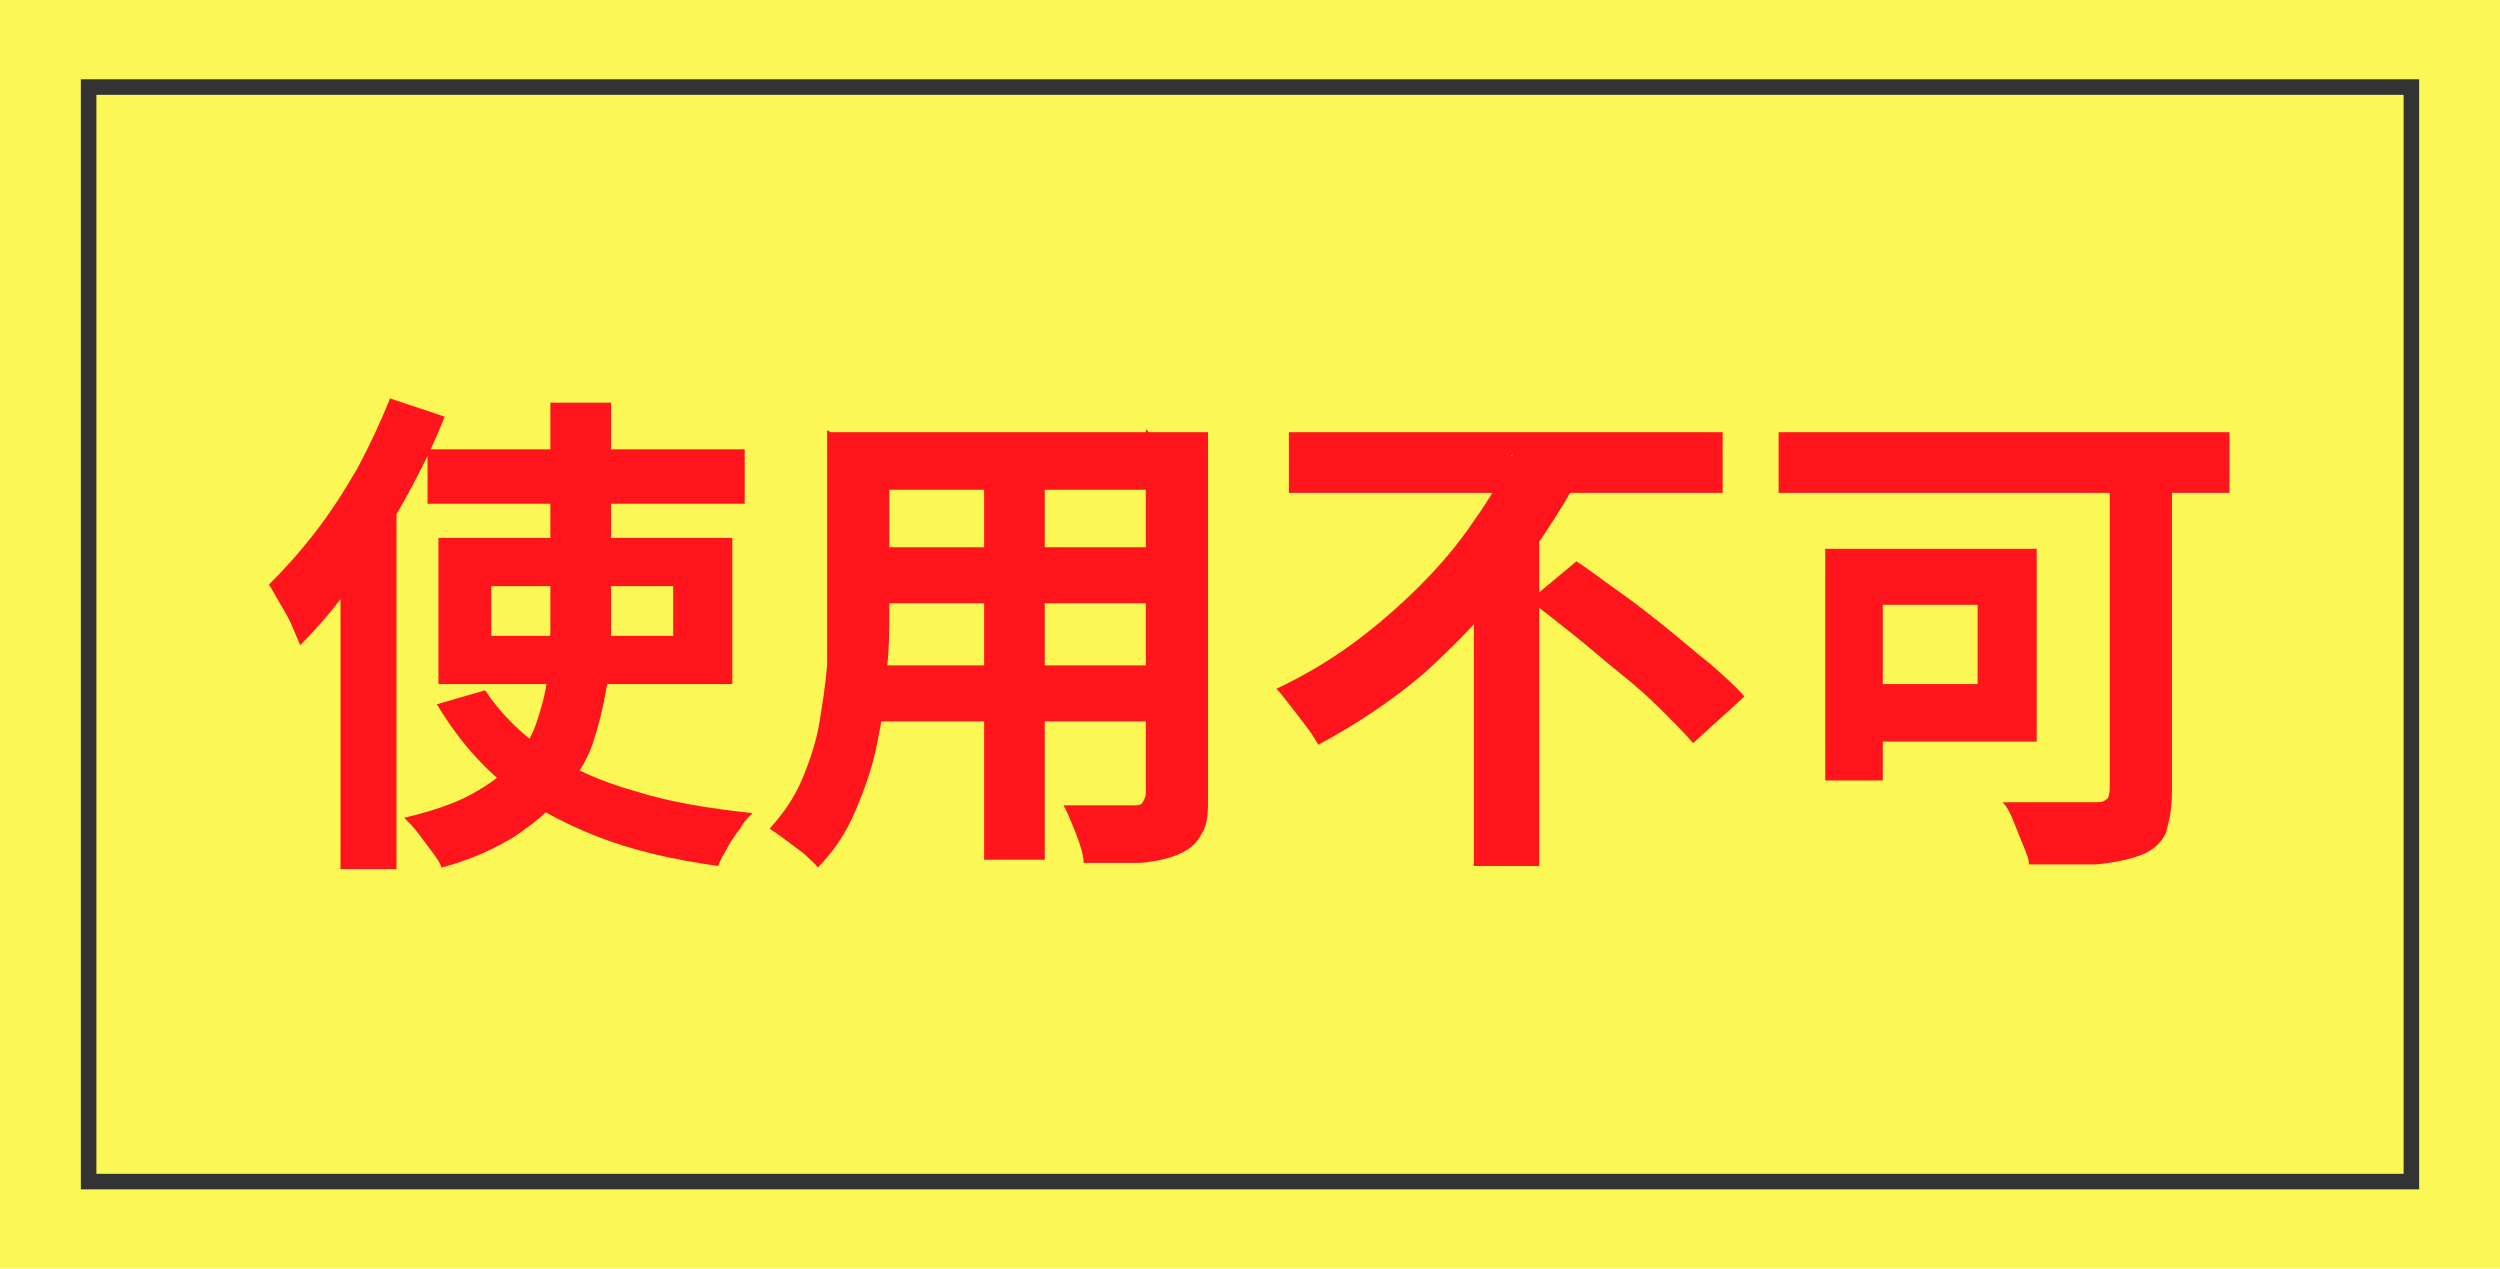
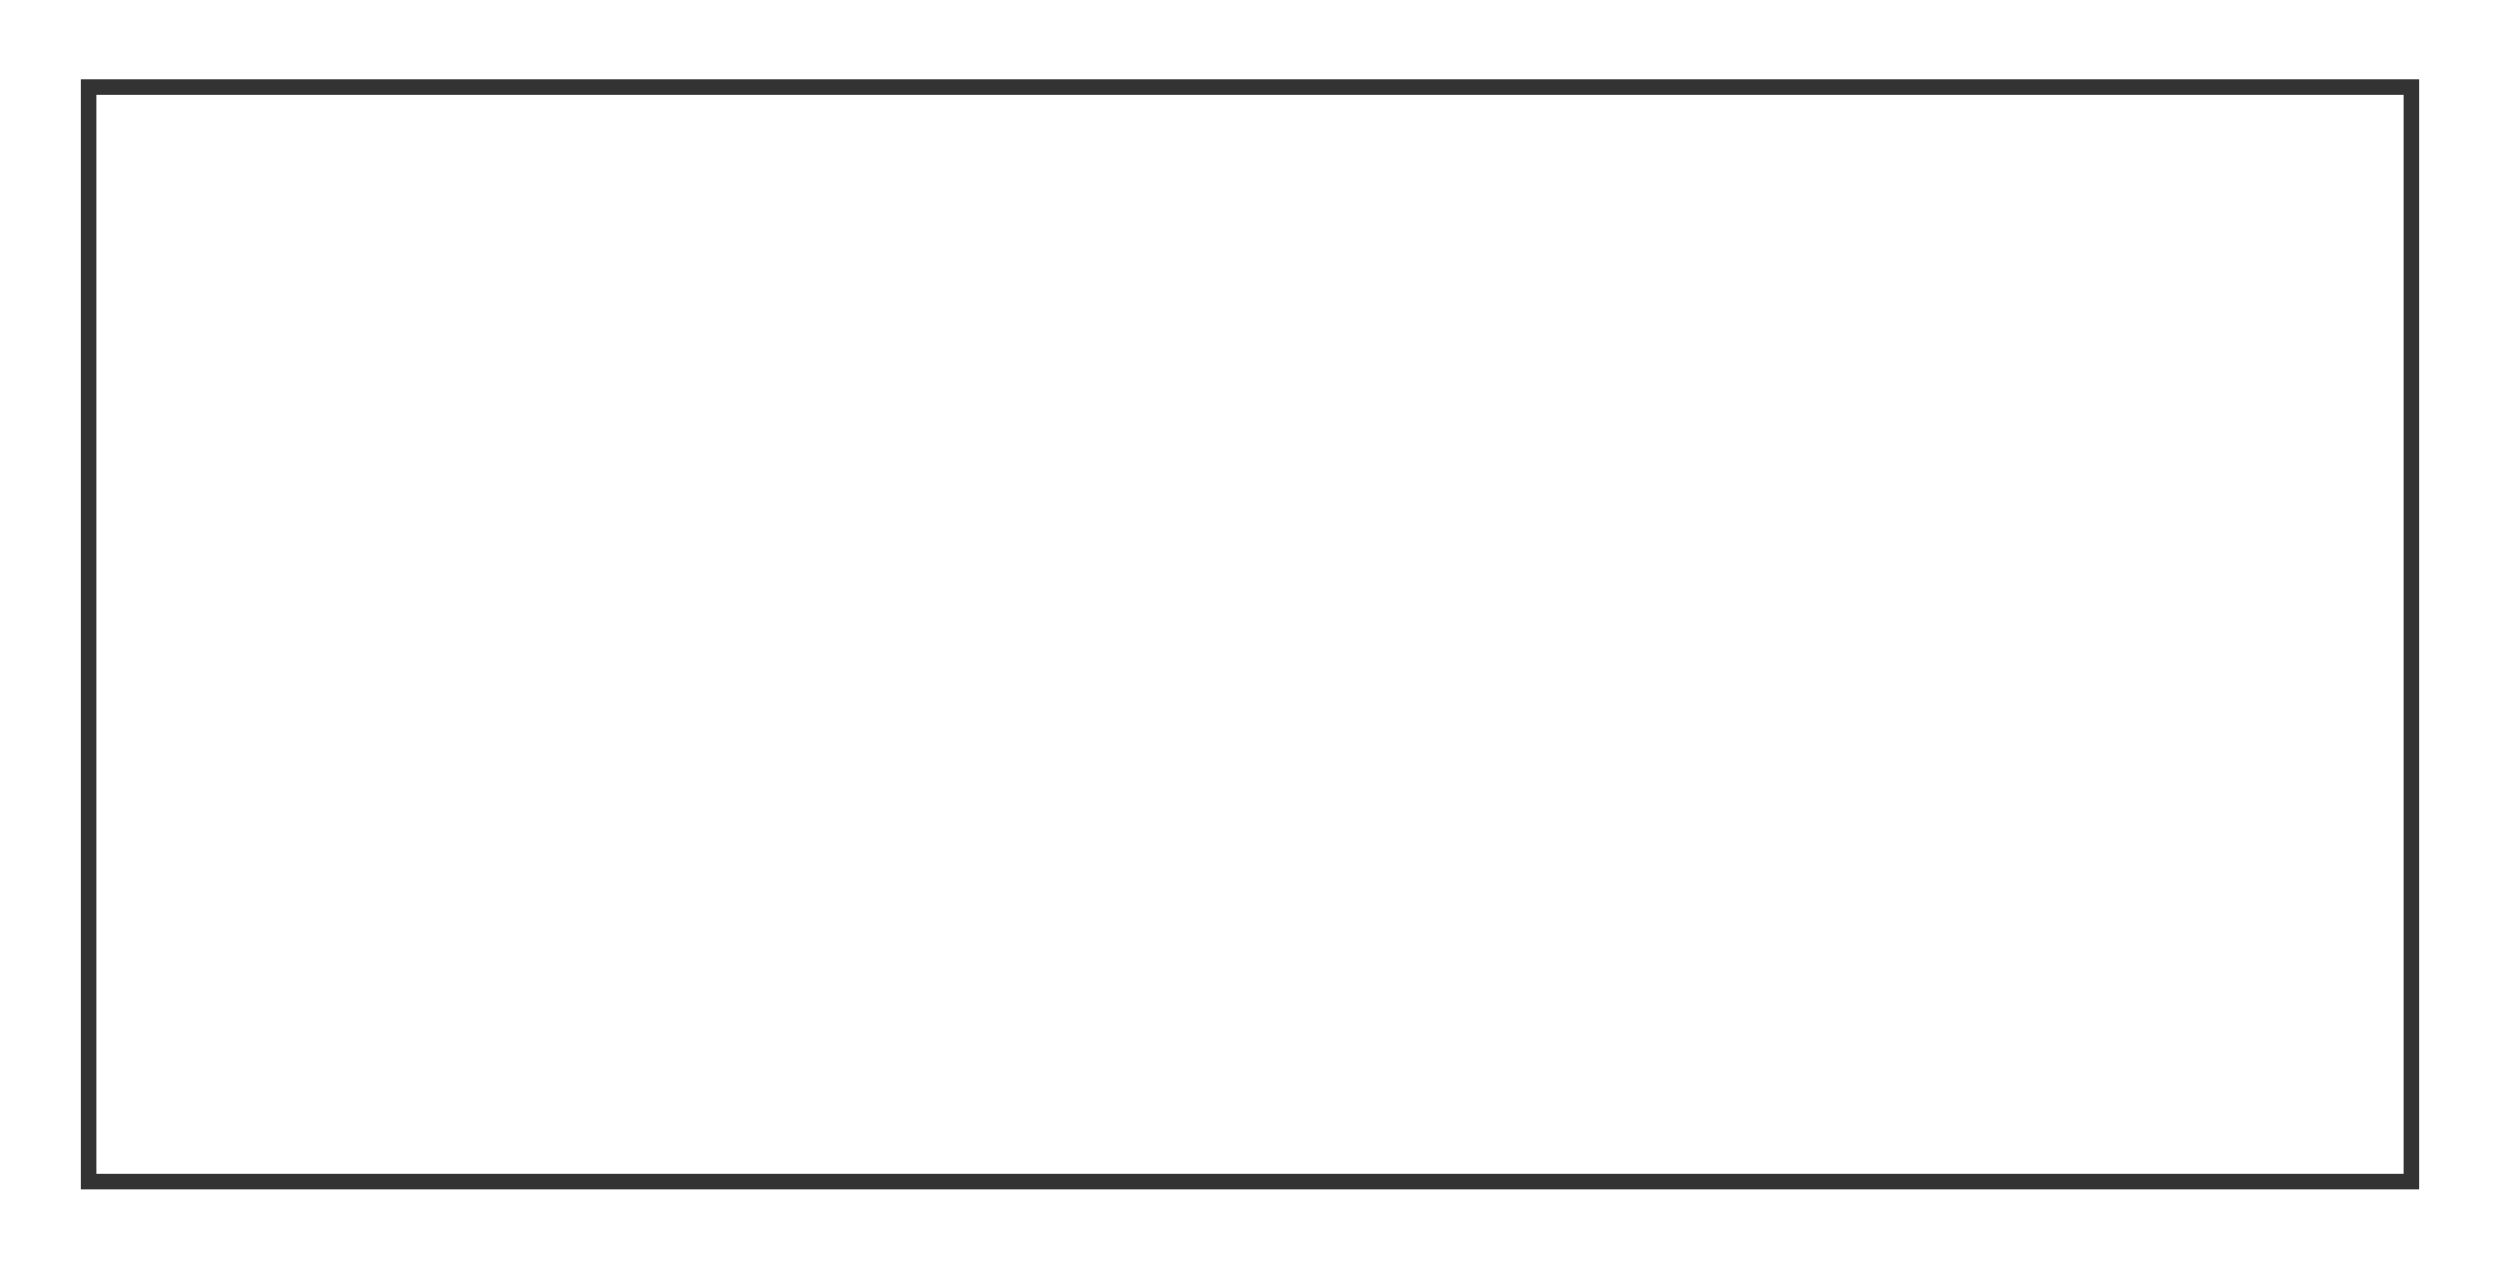
<svg xmlns="http://www.w3.org/2000/svg" id="_レイヤー_1" version="1.1" viewBox="0 0 160.8 81.6">
  <defs>
    <style>
      .st0 {
        fill: #fbf855;
      }

      .st1 {
        fill: #ff151b;
      }

      .st2 {
        fill: none;
        stroke: #333;
        stroke-miterlimit: 10;
      }
    </style>
  </defs>
  <g id="Layer3_0_FILL">
-     <path class="st0" d="M160.8,81.6V0H0v81.6h160.8" />
-   </g>
+     </g>
  <rect class="st2" x="5.7" y="5.6" width="149.4" height="70.4" />
  <g>
-     <path class="st1" d="M25,25.6l3.6,1.2c-.7,1.8-1.6,3.6-2.6,5.4-1,1.8-2.1,3.5-3.2,5.1s-2.3,3-3.5,4.2c-.1-.3-.3-.7-.5-1.2s-.5-1-.8-1.5-.5-.9-.7-1.2c1-1,2-2.1,3-3.4,1-1.3,1.9-2.7,2.7-4.1.8-1.5,1.5-3,2.1-4.5h-.1ZM21.9,34.5l3.6-3.6h0v25h-3.6v-21.3h0ZM35.5,25.9h3.8v14.6c0,1.3,0,2.6-.3,3.8-.2,1.2-.5,2.4-.9,3.6-.4,1.1-1.1,2.2-1.9,3.2-.8,1-1.9,1.9-3.1,2.7-1.3.8-2.8,1.5-4.7,2-.1-.3-.3-.6-.6-1-.3-.4-.6-.8-.9-1.2s-.6-.7-.9-1c1.7-.4,3.2-.9,4.3-1.5s2.1-1.3,2.7-2.1c.7-.8,1.2-1.6,1.5-2.5s.6-1.9.7-2.9c0-1,.2-2,.2-3.1v-14.6h0ZM27.5,28.9h20.4v3.5h-20.4s0-3.5,0-3.5ZM31.2,44.4c1,1.5,2.3,2.8,3.9,3.9,1.6,1.1,3.6,2,5.8,2.6,2.2.7,4.7,1.1,7.5,1.4-.3.3-.6.6-.8,1-.3.4-.6.8-.8,1.2s-.5.8-.6,1.2c-2.9-.4-5.5-1-7.8-1.9s-4.3-2-6-3.4-3.1-3.1-4.3-5.1c0,0,3.1-.9,3.1-.9ZM28.2,34.6h18.9v9.4h-18.9v-9.4ZM31.6,37.7v3.2h11.7v-3.2h-11.7Z" />
-     <path class="st1" d="M53.4,27.8h3.8v11.5c0,1.3,0,2.6-.2,4.1,0,1.5-.3,3-.6,4.5s-.8,2.9-1.4,4.3c-.6,1.4-1.4,2.6-2.4,3.6-.2-.3-.5-.5-.9-.9-.4-.3-.8-.6-1.2-.9-.4-.3-.7-.5-1-.7.9-1,1.6-2,2.1-3.2s.9-2.4,1.1-3.6c.2-1.2.4-2.5.5-3.7,0-1.2,0-2.4,0-3.6v-11.5h.1ZM55.5,42.8h19.9v3.6h-19.9s0-3.6,0-3.6ZM55.6,27.8h19.6v3.7h-19.6s0-3.7,0-3.7ZM55.6,35.2h19.7v3.6h-19.7v-3.6ZM63.3,29.3h3.9v26h-3.9v-26ZM73.9,27.8h3.8v23.4c0,1,0,1.8-.4,2.4-.3.6-.7,1-1.4,1.3-.6.3-1.5.5-2.5.6-1,0-2.2,0-3.7,0,0-.5-.2-1.1-.5-1.9-.3-.7-.5-1.3-.8-1.8h4.5c.3,0,.5,0,.6-.2,0,0,.2-.3.2-.6v-23.4l.2.2Z" />
-     <path class="st1" d="M97.2,29.3l4.3,1.5c-1.2,2.2-2.7,4.4-4.3,6.6-1.7,2.1-3.6,4.1-5.6,5.9-2.1,1.8-4.4,3.3-6.8,4.6-.2-.3-.4-.7-.8-1.2-.3-.4-.6-.8-1-1.3s-.6-.8-.9-1.1c1.7-.8,3.4-1.8,4.9-2.9,1.5-1.1,3-2.4,4.3-3.7s2.5-2.7,3.5-4.2c1-1.4,1.9-2.9,2.5-4.3h0ZM82.9,27.8h27.9v3.9h-27.9v-3.9ZM94.8,37.1l4.2-4.2v22.8h-4.2v-18.7h0ZM98.4,38.6l3-2.5c.9.6,1.8,1.3,2.8,2s2,1.5,3,2.3,1.9,1.6,2.8,2.3c.9.8,1.6,1.4,2.2,2.1l-3.3,3c-.5-.6-1.2-1.3-2-2.1s-1.7-1.6-2.7-2.4-1.9-1.6-2.9-2.4c-1-.8-1.9-1.5-2.8-2.2h0Z" />
-     <path class="st1" d="M114.4,27.8h29v3.9h-29s0-3.9,0-3.9ZM117.4,35.3h3.7v14.9h-3.7s0-14.9,0-14.9ZM118.9,35.3h12.1v12.4h-12.1v-3.7h8.3v-5.1h-8.3v-3.6ZM135.7,28.9h4v22c0,1.2-.2,2-.4,2.7-.3.6-.8,1.1-1.6,1.4-.8.3-1.8.5-2.9.6-1.2,0-2.6,0-4.3,0,0-.4-.2-.8-.4-1.3s-.4-1-.6-1.5c-.2-.5-.4-.9-.7-1.2h5.9c.4,0,.6,0,.8-.2.1,0,.2-.4.2-.7v-21.9Z" />
-   </g>
+     </g>
</svg>